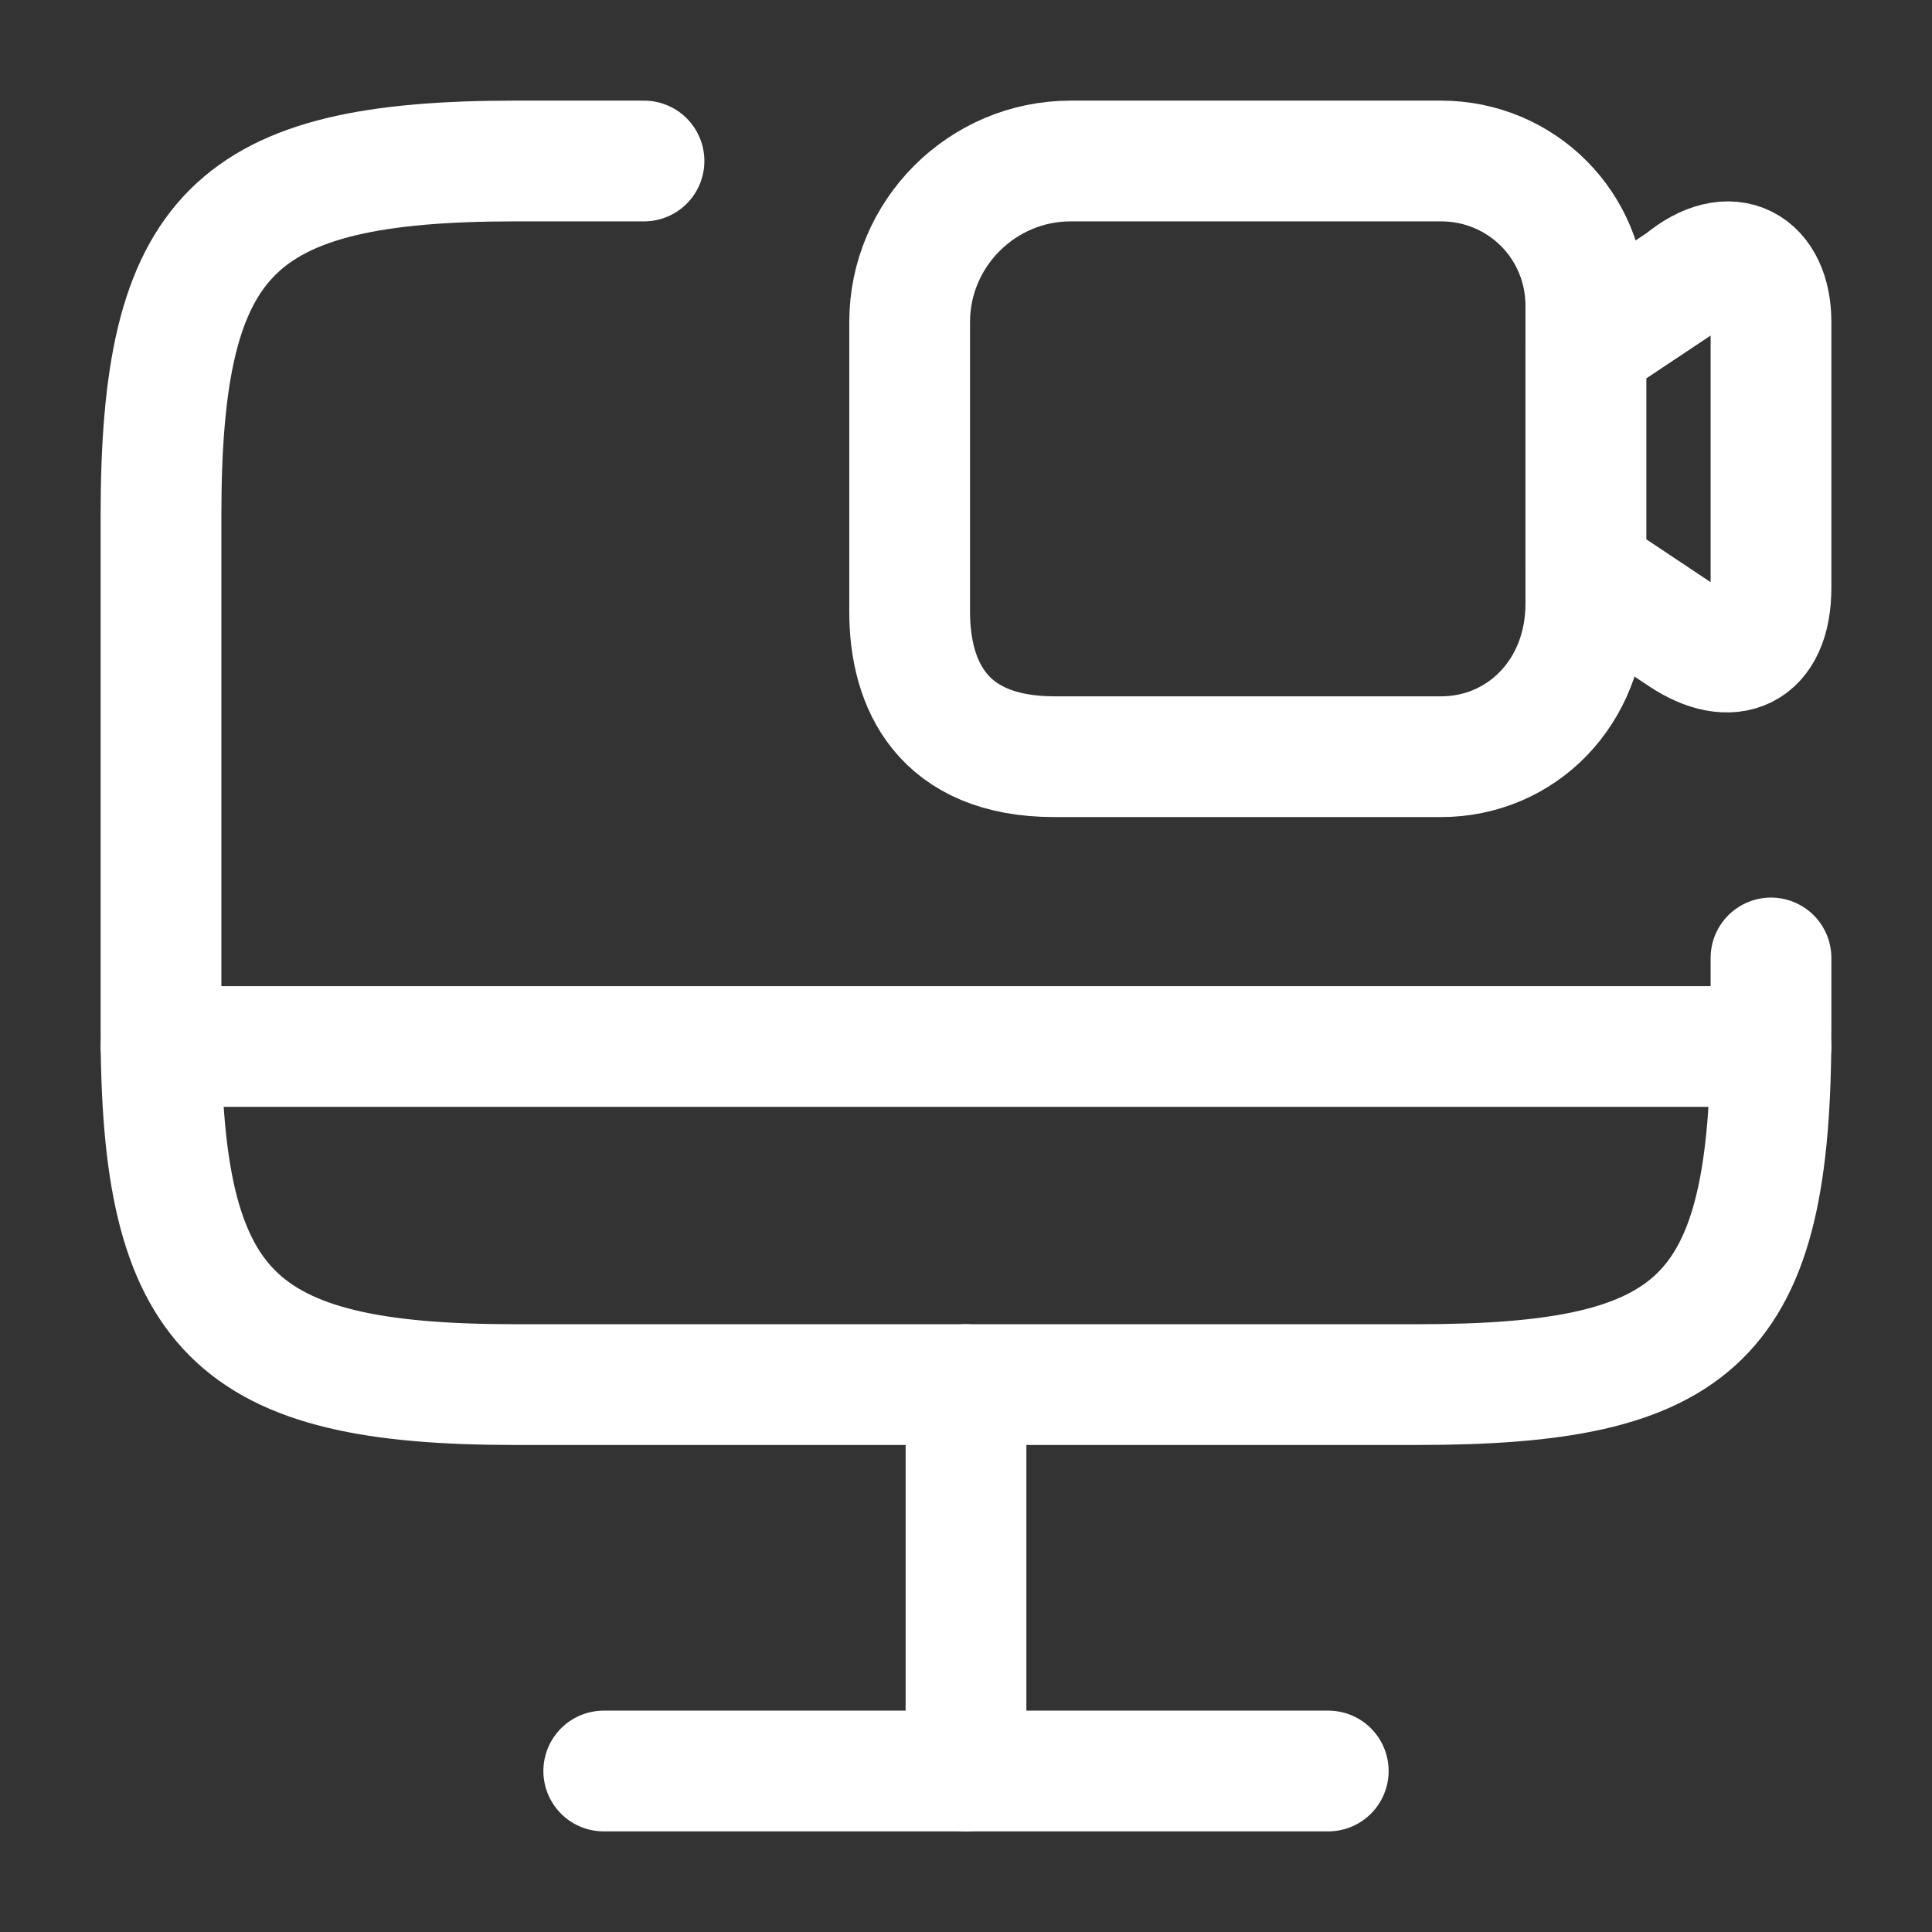
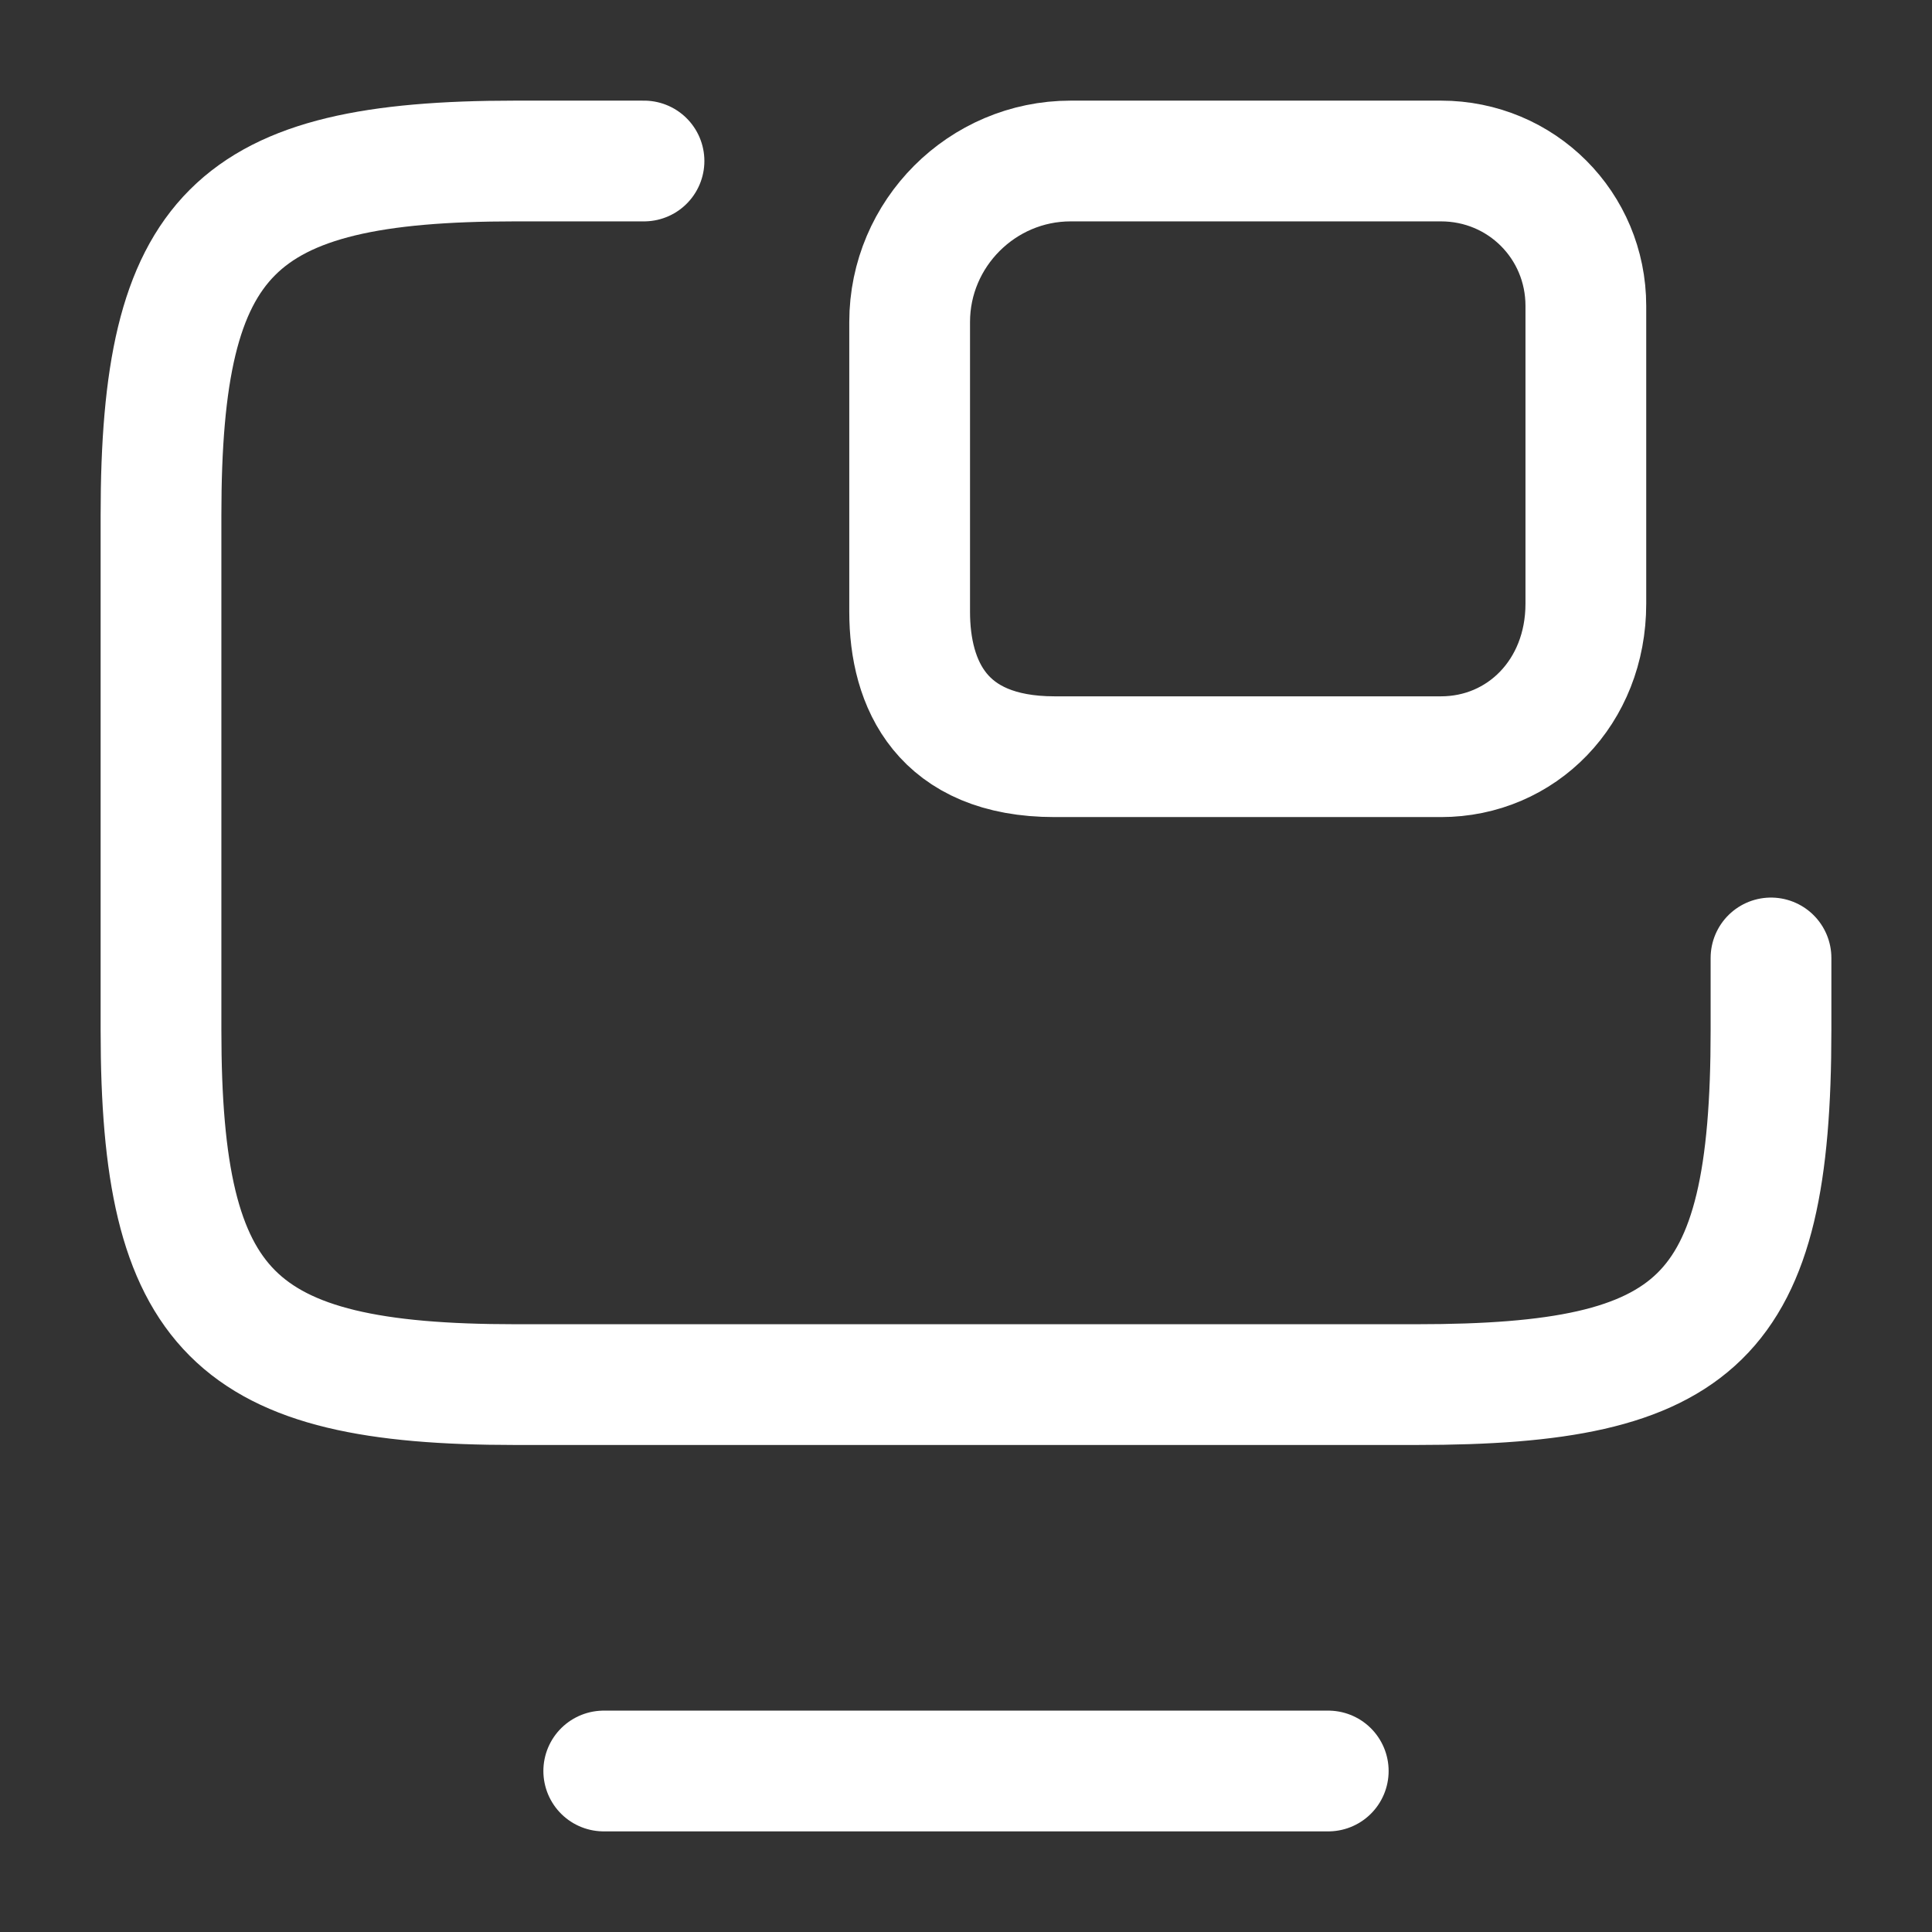
<svg xmlns="http://www.w3.org/2000/svg" id="Capa_2" viewBox="0 0 24 24">
  <rect x="0" y="0" width="24" height="24" fill="#333333" stroke="none" />
  <defs>
    <style>.cls-1,.cls-2{fill:none;}.cls-3{clip-path:url(#clippath-1);}.cls-4{clip-path:url(#clippath-3);}.cls-5{clip-path:url(#clippath-4);}.cls-6{clip-path:url(#clippath-2);}.cls-7{clip-path:url(#clippath-5);}.cls-2{stroke:#fff;stroke-linecap:round;stroke-linejoin:round;stroke-width:1.5px;}.cls-8{clip-path:url(#clippath);}</style>
    <clipPath id="clippath">
      <rect class="cls-1" width="24" height="24" />
    </clipPath>
    <clipPath id="clippath-1">
      <rect class="cls-1" width="24" height="24" />
    </clipPath>
    <clipPath id="clippath-2">
      <rect class="cls-1" width="24" height="24" />
    </clipPath>
    <clipPath id="clippath-3">
      <rect class="cls-1" width="24" height="24" />
    </clipPath>
    <clipPath id="clippath-4">
      <rect class="cls-1" width="24" height="24" />
    </clipPath>
    <clipPath id="clippath-5">
-       <rect class="cls-1" width="24" height="24" />
-     </clipPath>
+       </clipPath>
  </defs>
  <g id="Capa_1-2">
    <rect id="SVGID" class="cls-1" width="24" height="24" />
    <g class="cls-8">
      <path class="cls-2" d="M22,11.9v.9c0,3.6-.9,4.4-4.4,4.4H6.4c-3.5,0-4.4-.9-4.4-4.4v-6.4c0-3.5.9-4.4,4.4-4.4h1.6" />
    </g>
    <g class="cls-3">
-       <path class="cls-2" d="M12,17.2v4.8" />
-     </g>
+       </g>
    <g class="cls-6">
-       <path class="cls-2" d="M2,13h20" />
-     </g>
+       </g>
    <g class="cls-4">
      <path class="cls-2" d="M7.5,22h9" />
    </g>
    <g class="cls-5">
      <path class="cls-2" d="M17.9,9.4h-4.8c-1.4,0-1.8-.9-1.8-1.8v-3.6c0-1.1.9-2,2-2h4.6c1,0,1.8.8,1.8,1.8v3.7c0,1.1-.8,1.9-1.8,1.9Z" />
    </g>
    <g class="cls-7">
      <path class="cls-2" d="M20.9,7.9l-1.2-.8v-2.8l1.2-.8c.6-.5,1.1-.2,1.1.5v3.3c0,.8-.5,1-1.1.6Z" />
    </g>
  </g>
</svg>